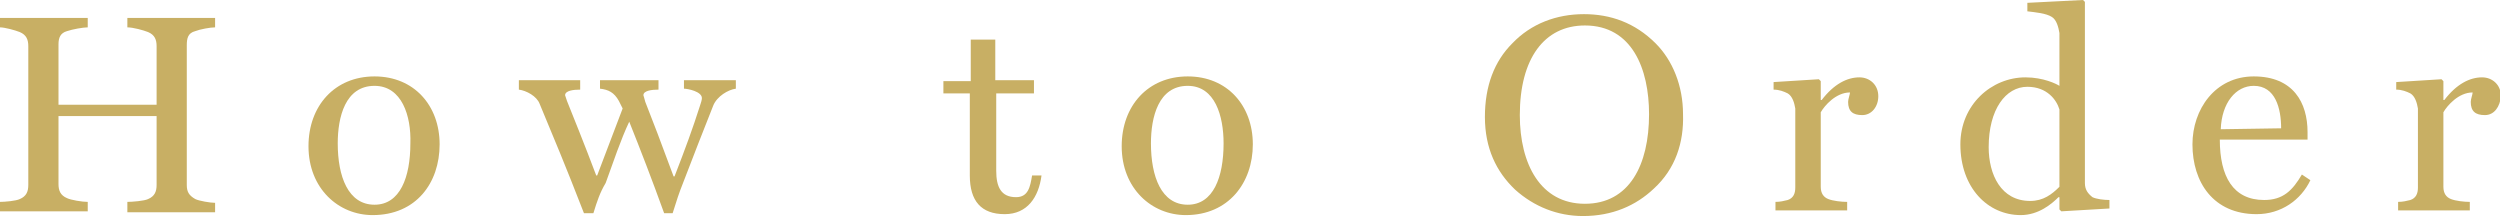
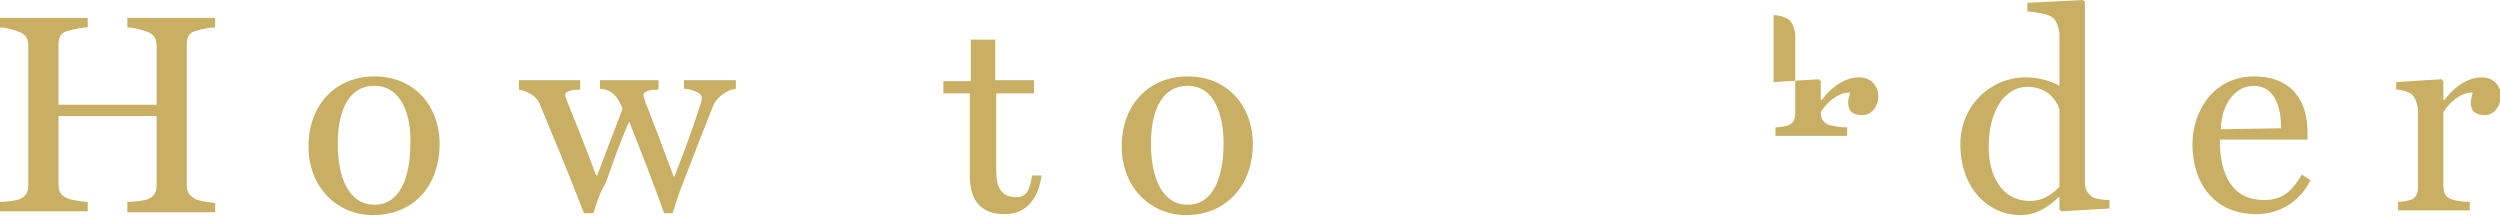
<svg xmlns="http://www.w3.org/2000/svg" version="1.1" x="0px" y="0px" width="265px" height="22.9px" viewBox="0 0 265 22.9" style="enable-background:new 0 0 265 22.9;" xml:space="preserve">
  <style type="text/css">
	.st0{fill:#C8AF64;}
</style>
  <defs>
</defs>
  <g>
    <g>
      <path class="st0" d="M13.5,22.4v-1c0.5,0,1.8-0.1,2.2-0.3c0.7-0.3,0.9-0.8,0.9-1.5v-7.3H6.2v7.2c0,0.7,0.2,1.2,0.9,1.5    c0.4,0.2,1.6,0.4,2.2,0.4v1H0v-1c0.5,0,1.7-0.1,2.1-0.3C2.8,20.8,3,20.3,3,19.6V4.9c0-0.7-0.2-1.2-0.9-1.5C1.6,3.2,0.5,2.9,0,2.9    v-1h9.3v1c-0.5,0-1.6,0.2-2.2,0.4C6.4,3.5,6.2,4,6.2,4.7v6.4h10.4V4.9c0-0.7-0.2-1.2-0.9-1.5c-0.5-0.2-1.6-0.5-2.2-0.5v-1h9.3v1    c-0.5,0-1.6,0.2-2.1,0.4c-0.8,0.2-0.9,0.8-0.9,1.5v14.8c0,0.7,0.2,1.1,0.9,1.5c0.4,0.2,1.6,0.4,2.1,0.4v1H13.5z" />
      <path class="st0" d="M39.5,22.8c-3.6,0-6.8-2.8-6.8-7.3c0-4.3,2.8-7.4,7-7.4c4.2,0,6.9,3.1,6.9,7.2C46.6,19.4,44.1,22.8,39.5,22.8    z M39.7,9.1c-3.1,0-3.9,3.3-3.9,6.1c0,3.5,1.1,6.5,3.9,6.5c2.7,0,3.8-2.9,3.8-6.5C43.6,12.3,42.6,9.1,39.7,9.1z" />
      <path class="st0" d="M62.9,22.6h-1c-2.1-5.4-3-7.5-4.7-11.6c-0.3-0.8-1.4-1.4-2.2-1.5V8.5h6.5v1c-0.7,0-1.6,0.1-1.6,0.6    c0,0,0.1,0.3,0.2,0.6c0.6,1.5,1.9,4.7,3.1,7.9h0.1c0.9-2.4,1.8-4.7,2.7-7.1c-0.1-0.2-0.2-0.4-0.4-0.8c-0.5-0.9-1.1-1.2-2-1.3V8.5    h6.2v1c-0.7,0-1.6,0.1-1.6,0.6c0,0,0.1,0.3,0.2,0.7c0.6,1.5,1.9,4.9,3,7.9h0.1c1.2-3.1,1.9-5,2.7-7.5c0.1-0.3,0.2-0.6,0.2-0.8    c0-0.7-1.5-1-1.9-1V8.5H78v0.9c-0.8,0.1-2,0.8-2.4,1.8c-1.3,3.3-1.9,4.8-3.2,8.2c-0.4,1-0.7,1.9-1.1,3.2h-0.9    c-1.3-3.6-2.5-6.7-3.7-9.7c-0.9,1.9-1.7,4.3-2.5,6.5C63.6,20.4,63.3,21.3,62.9,22.6z" />
      <path class="st0" d="M106.5,22.7c-2.5,0-3.7-1.4-3.7-4.1V9.9H100V8.6h2.9V4.2h2.6v4.3h4.1v1.4h-4v8.2c0,1.7,0.5,2.8,2.1,2.8    c1.3,0,1.5-1.1,1.7-2.3h1C110.1,20.9,108.9,22.7,106.5,22.7z" />
      <path class="st0" d="M125.7,22.8c-3.6,0-6.8-2.8-6.8-7.3c0-4.3,2.8-7.4,7-7.4c4.2,0,6.9,3.1,6.9,7.2    C132.8,19.4,130.2,22.8,125.7,22.8z M125.9,9.1c-3.1,0-3.9,3.3-3.9,6.1c0,3.5,1.1,6.5,3.9,6.5c2.7,0,3.8-2.9,3.8-6.5    C129.7,12.3,128.8,9.1,125.9,9.1z" />
-       <path class="st0" d="M175.3,20c-1.9,1.8-4.4,2.9-7.5,2.9c-2.7,0-5.2-1-7.2-2.8c-2-1.9-3.2-4.4-3.2-7.7s1-5.9,2.9-7.8    c2-2.1,4.7-3.1,7.6-3.1c2.8,0,5.4,0.9,7.6,3.1c1.8,1.8,2.9,4.5,2.9,7.5C178.5,15.1,177.6,17.9,175.3,20z M168,2.7    c-4.3,0-6.9,3.5-6.9,9.5c0,5.2,2.2,9.4,6.9,9.4c4.7,0,6.8-4.1,6.8-9.5C174.8,7.3,173,2.7,168,2.7z" />
-       <path class="st0" d="M197.4,12.2c-1,0-1.5-0.4-1.5-1.4c0-0.3,0.2-0.8,0.2-1c-1.5,0-2.7,1.4-3.1,2.1v7.9c0,0.7,0.3,1.1,0.8,1.3    c0.5,0.2,1.4,0.3,2,0.3v0.9h-7.6v-0.9c0.5,0,0.9-0.1,1.3-0.2c0.6-0.2,0.8-0.7,0.8-1.3v-8.4c-0.1-0.6-0.3-1.3-0.8-1.6    c-0.4-0.2-0.9-0.4-1.5-0.4V8.7l4.8-0.3l0.2,0.2v2h0.1c1.3-1.7,2.7-2.4,4-2.4c1.1,0,2,0.8,2,2C199.1,11.3,198.4,12.2,197.4,12.2z" />
+       <path class="st0" d="M197.4,12.2c-1,0-1.5-0.4-1.5-1.4c0-0.3,0.2-0.8,0.2-1c-1.5,0-2.7,1.4-3.1,2.1c0,0.7,0.3,1.1,0.8,1.3    c0.5,0.2,1.4,0.3,2,0.3v0.9h-7.6v-0.9c0.5,0,0.9-0.1,1.3-0.2c0.6-0.2,0.8-0.7,0.8-1.3v-8.4c-0.1-0.6-0.3-1.3-0.8-1.6    c-0.4-0.2-0.9-0.4-1.5-0.4V8.7l4.8-0.3l0.2,0.2v2h0.1c1.3-1.7,2.7-2.4,4-2.4c1.1,0,2,0.8,2,2C199.1,11.3,198.4,12.2,197.4,12.2z" />
      <path class="st0" d="M218.5,22.4l-0.2-0.2v-1.3l-0.1,0c-0.7,0.7-2.1,1.9-4,1.9c-3.5,0-6.4-2.9-6.4-7.5c0-4.2,3.3-7.1,6.9-7.1    c1.9,0,3.3,0.7,3.6,0.9V3.5c-0.1-0.6-0.3-1.4-0.8-1.7c-0.6-0.4-1.8-0.5-2.6-0.6V0.3l5.9-0.3l0.2,0.2v19.2c0,0.7,0.3,1.1,0.8,1.5    c0.4,0.2,1.2,0.3,1.8,0.3v0.9L218.5,22.4z M218.3,11.6c-0.3-1-1.3-2.4-3.4-2.4c-2.3,0-4.1,2.4-4.1,6.4c0,2.9,1.3,5.7,4.4,5.7    c1.4,0,2.3-0.7,3.1-1.5V11.6z" />
      <path class="st0" d="M239.2,22.7c-4.6,0-6.8-3.4-6.8-7.4c0-3.7,2.4-7.2,6.5-7.2c4.2,0,5.7,2.8,5.7,5.9v0.8h-9.3    c0,3.9,1.4,6.4,4.7,6.4c2,0,3-1,4-2.7l0.9,0.6C243.9,21.2,241.8,22.7,239.2,22.7z M238.9,9.1c-1.9,0-3.4,1.8-3.5,4.6l6.4-0.1    C241.8,11.5,241.2,9.1,238.9,9.1z" />
      <path class="st0" d="M263.4,12.2c-1,0-1.5-0.4-1.5-1.4c0-0.3,0.2-0.8,0.2-1c-1.5,0-2.7,1.4-3.1,2.1v7.9c0,0.7,0.3,1.1,0.8,1.3    c0.5,0.2,1.4,0.3,2,0.3v0.9h-7.6v-0.9c0.5,0,0.9-0.1,1.3-0.2c0.6-0.2,0.8-0.7,0.8-1.3v-8.4c-0.1-0.6-0.3-1.3-0.8-1.6    c-0.4-0.2-0.9-0.4-1.5-0.4V8.7l4.8-0.3l0.2,0.2v2h0.1c1.3-1.7,2.7-2.4,4-2.4c1.1,0,2,0.8,2,2C265,11.3,264.4,12.2,263.4,12.2z" />
    </g>
  </g>
</svg>